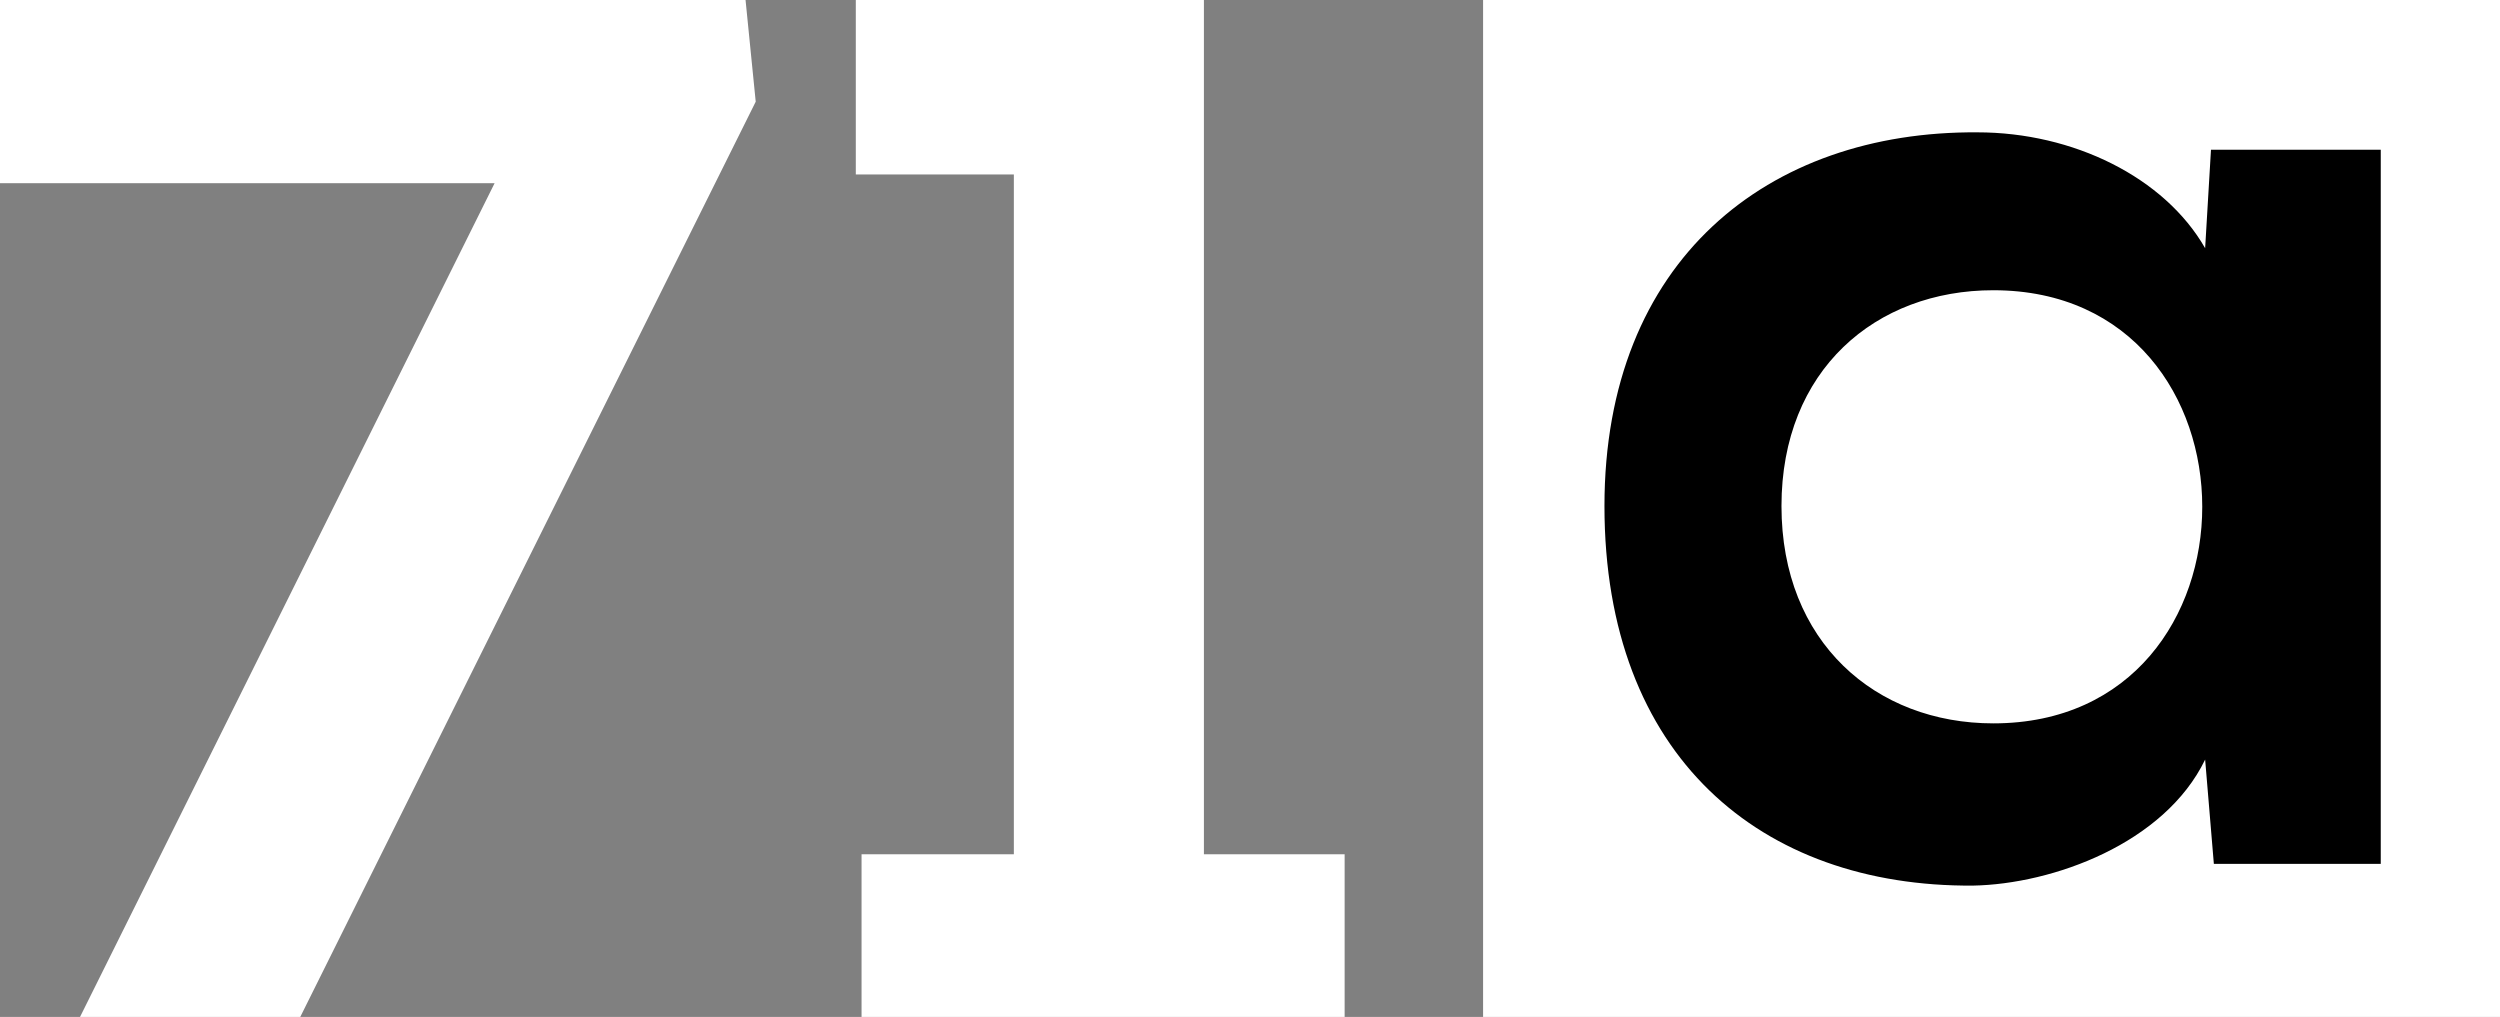
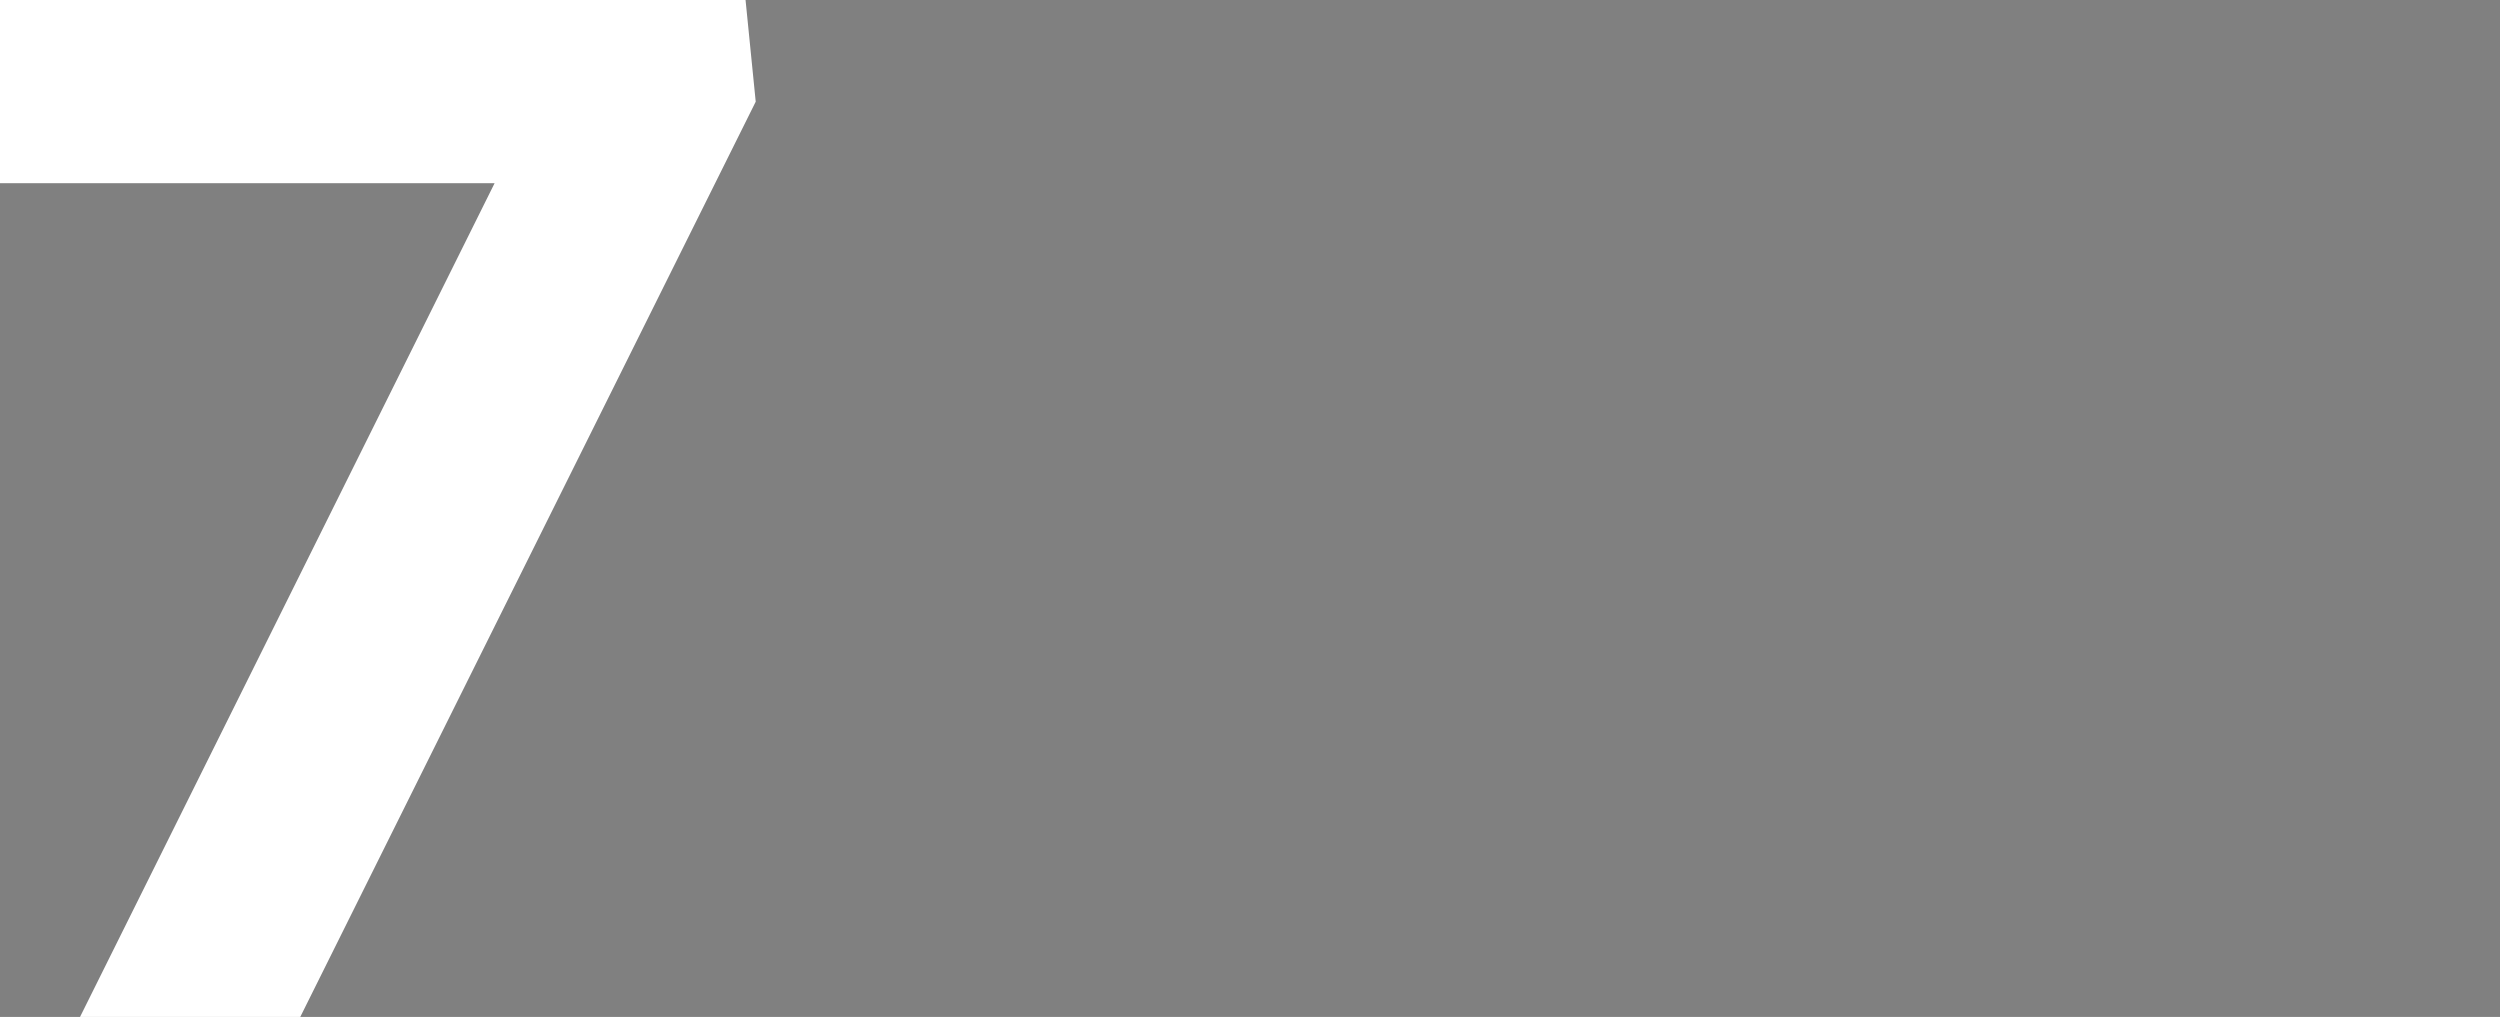
<svg xmlns="http://www.w3.org/2000/svg" viewBox="0 0 531.02 216">
  <rect x="0" y="0" width="531.02" height="216" fill="#808080" stroke="none" />
  <defs>
    <style>.cls-1{fill:#fff;}</style>
  </defs>
  <g id="Layer_2" data-name="Layer 2">
    <g id="Layer_2-2" data-name="Layer 2">
      <g id="Logo">
        <g id="a">
-           <rect class="cls-1" x="315.02" width="216" height="216" />
-           <path d="M469.63,31.8h36.06V183.49H470.24l-1.85-22.15c-8.63,17.84-32.36,26.46-49.31,26.77-45,.31-78.28-27.39-78.28-80.62,0-52.31,34.82-79.69,79.21-79.38,20.34,0,39.75,9.53,48.38,24.61ZM378.4,107.49c0,28.92,20,46.16,45,46.16,59.17,0,59.17-92,0-92C398.43,61.64,378.4,78.57,378.4,107.49Z" />
-         </g>
+           </g>
        <g id="_71" data-name="71">
          <path class="cls-1" d="M17,216,105.06,38.91H0V0H158.36l2.16,21.6L63.78,216Z" />
-           <path class="cls-1" d="M183,181.45h32.35V37.06H181.78V0h73.94V181.45h29.89V216H183Z" />
        </g>
      </g>
    </g>
  </g>
</svg>